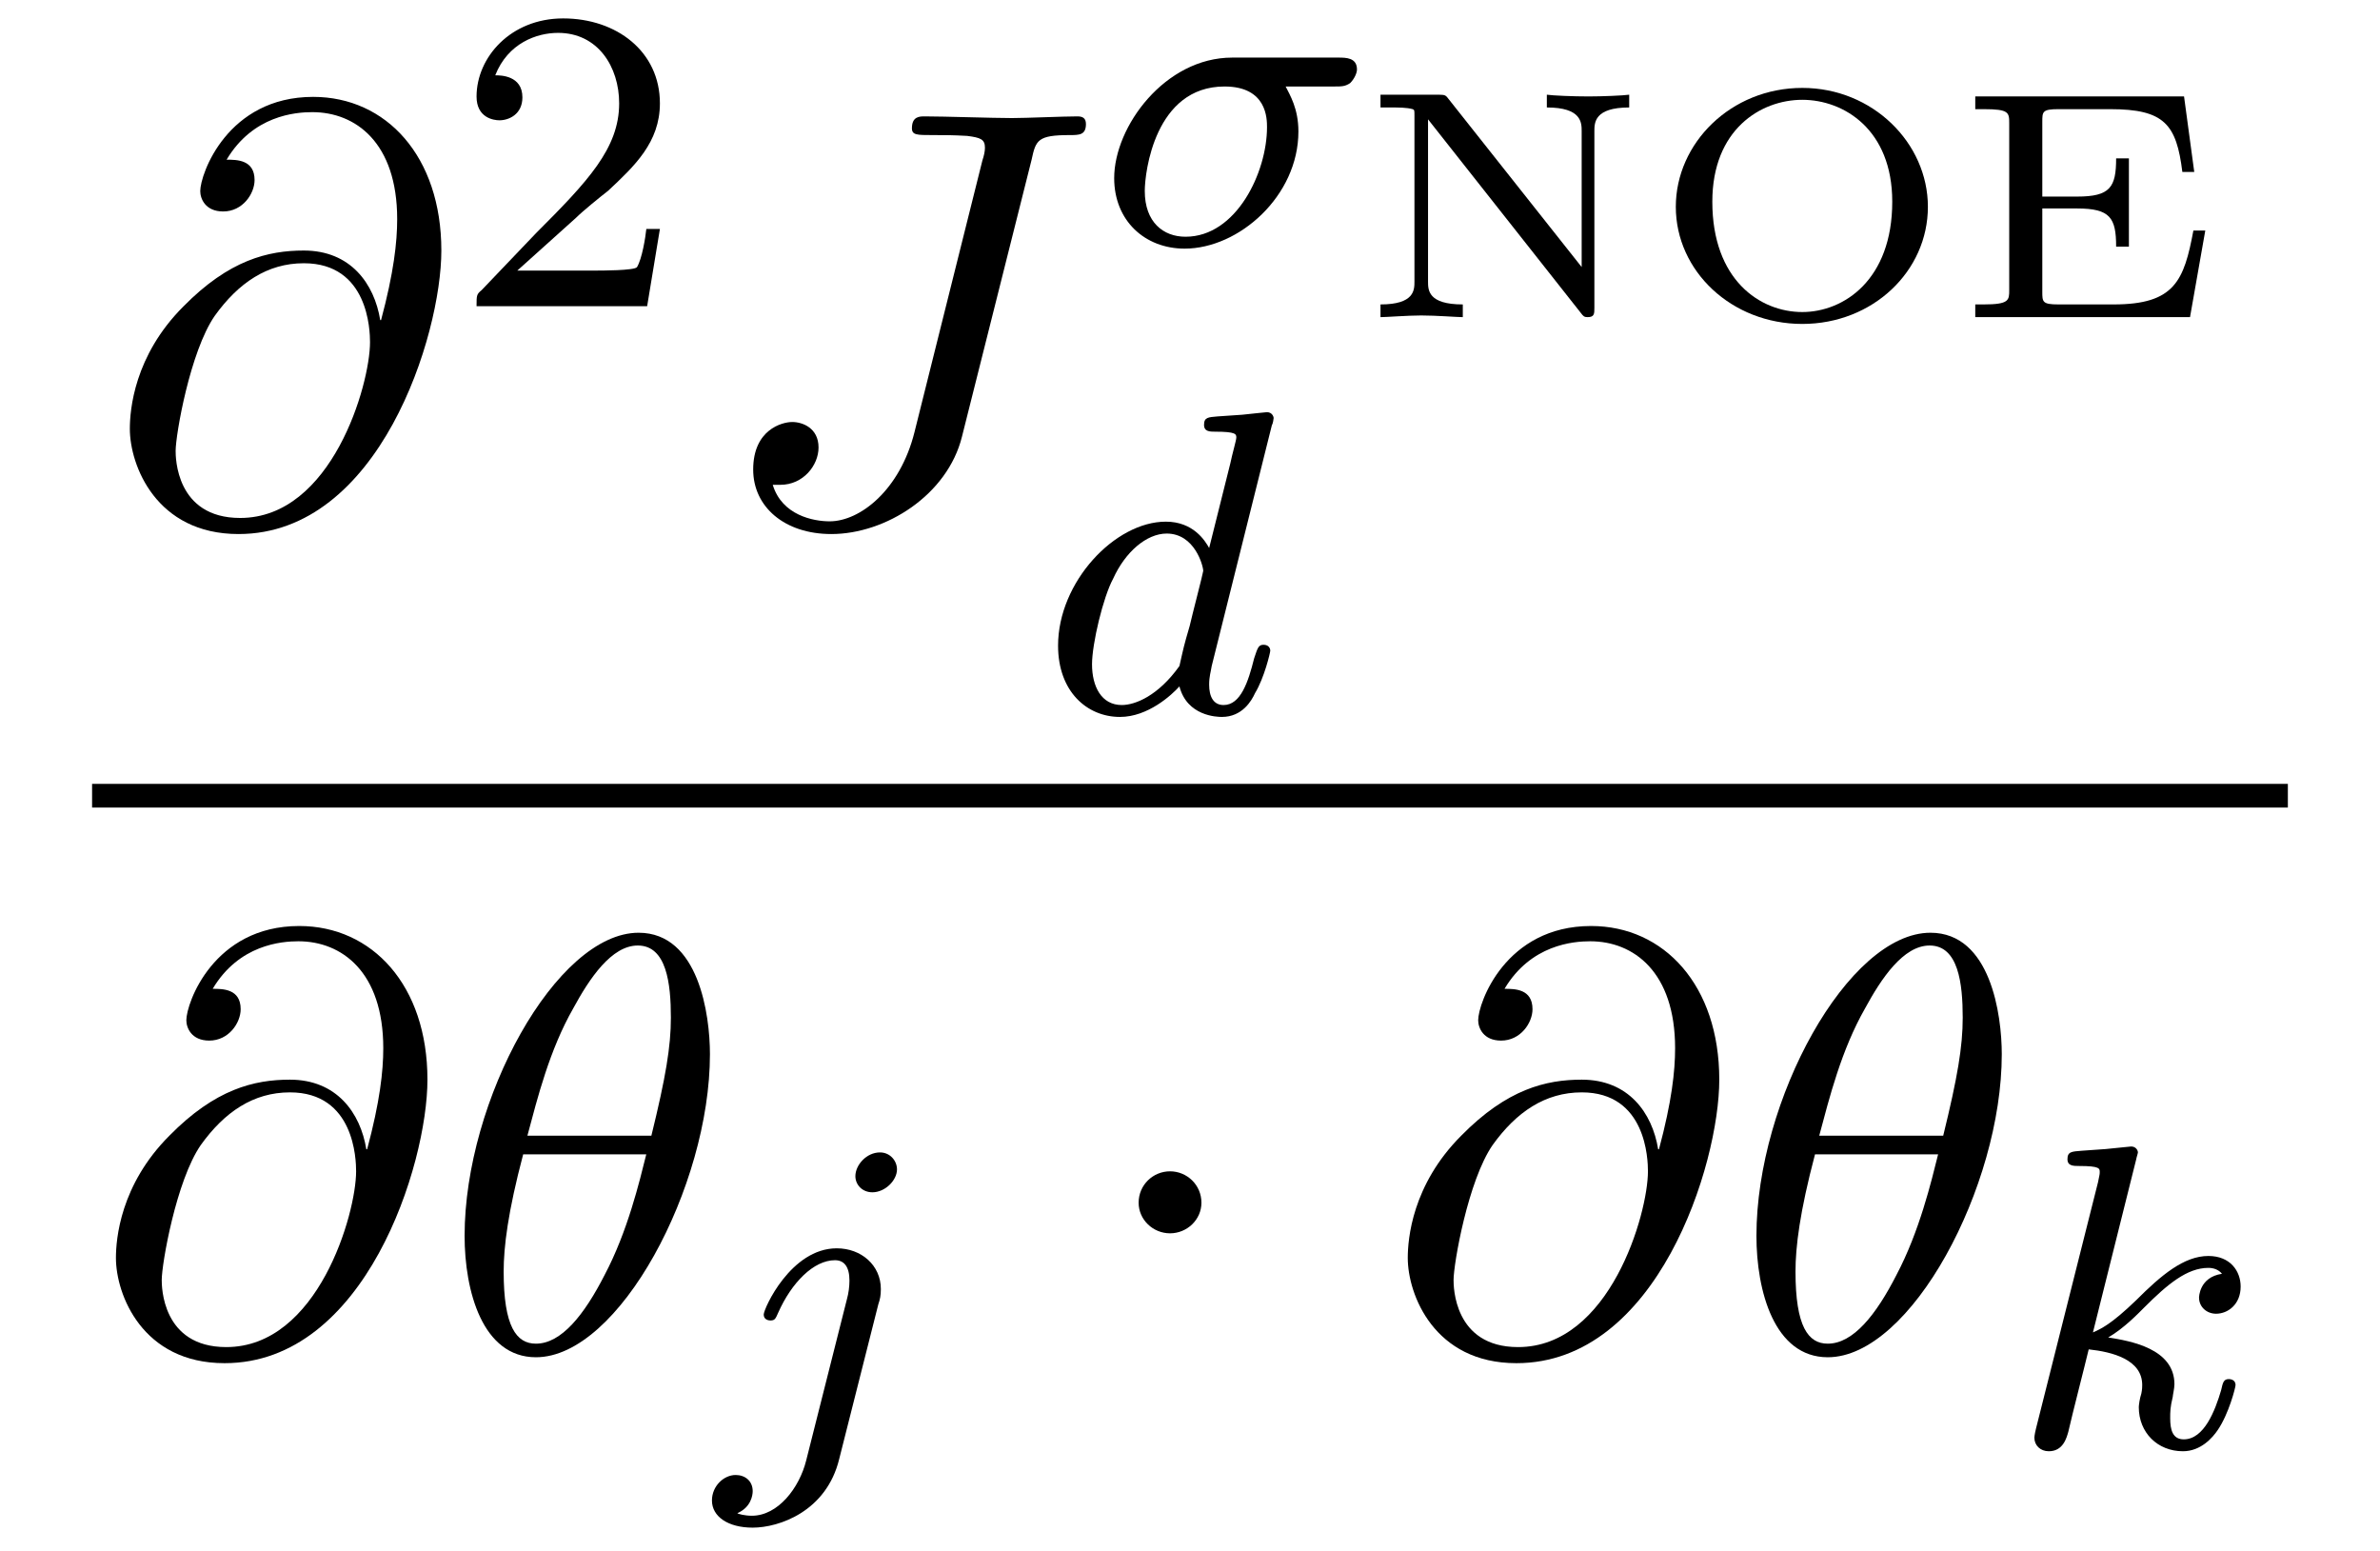
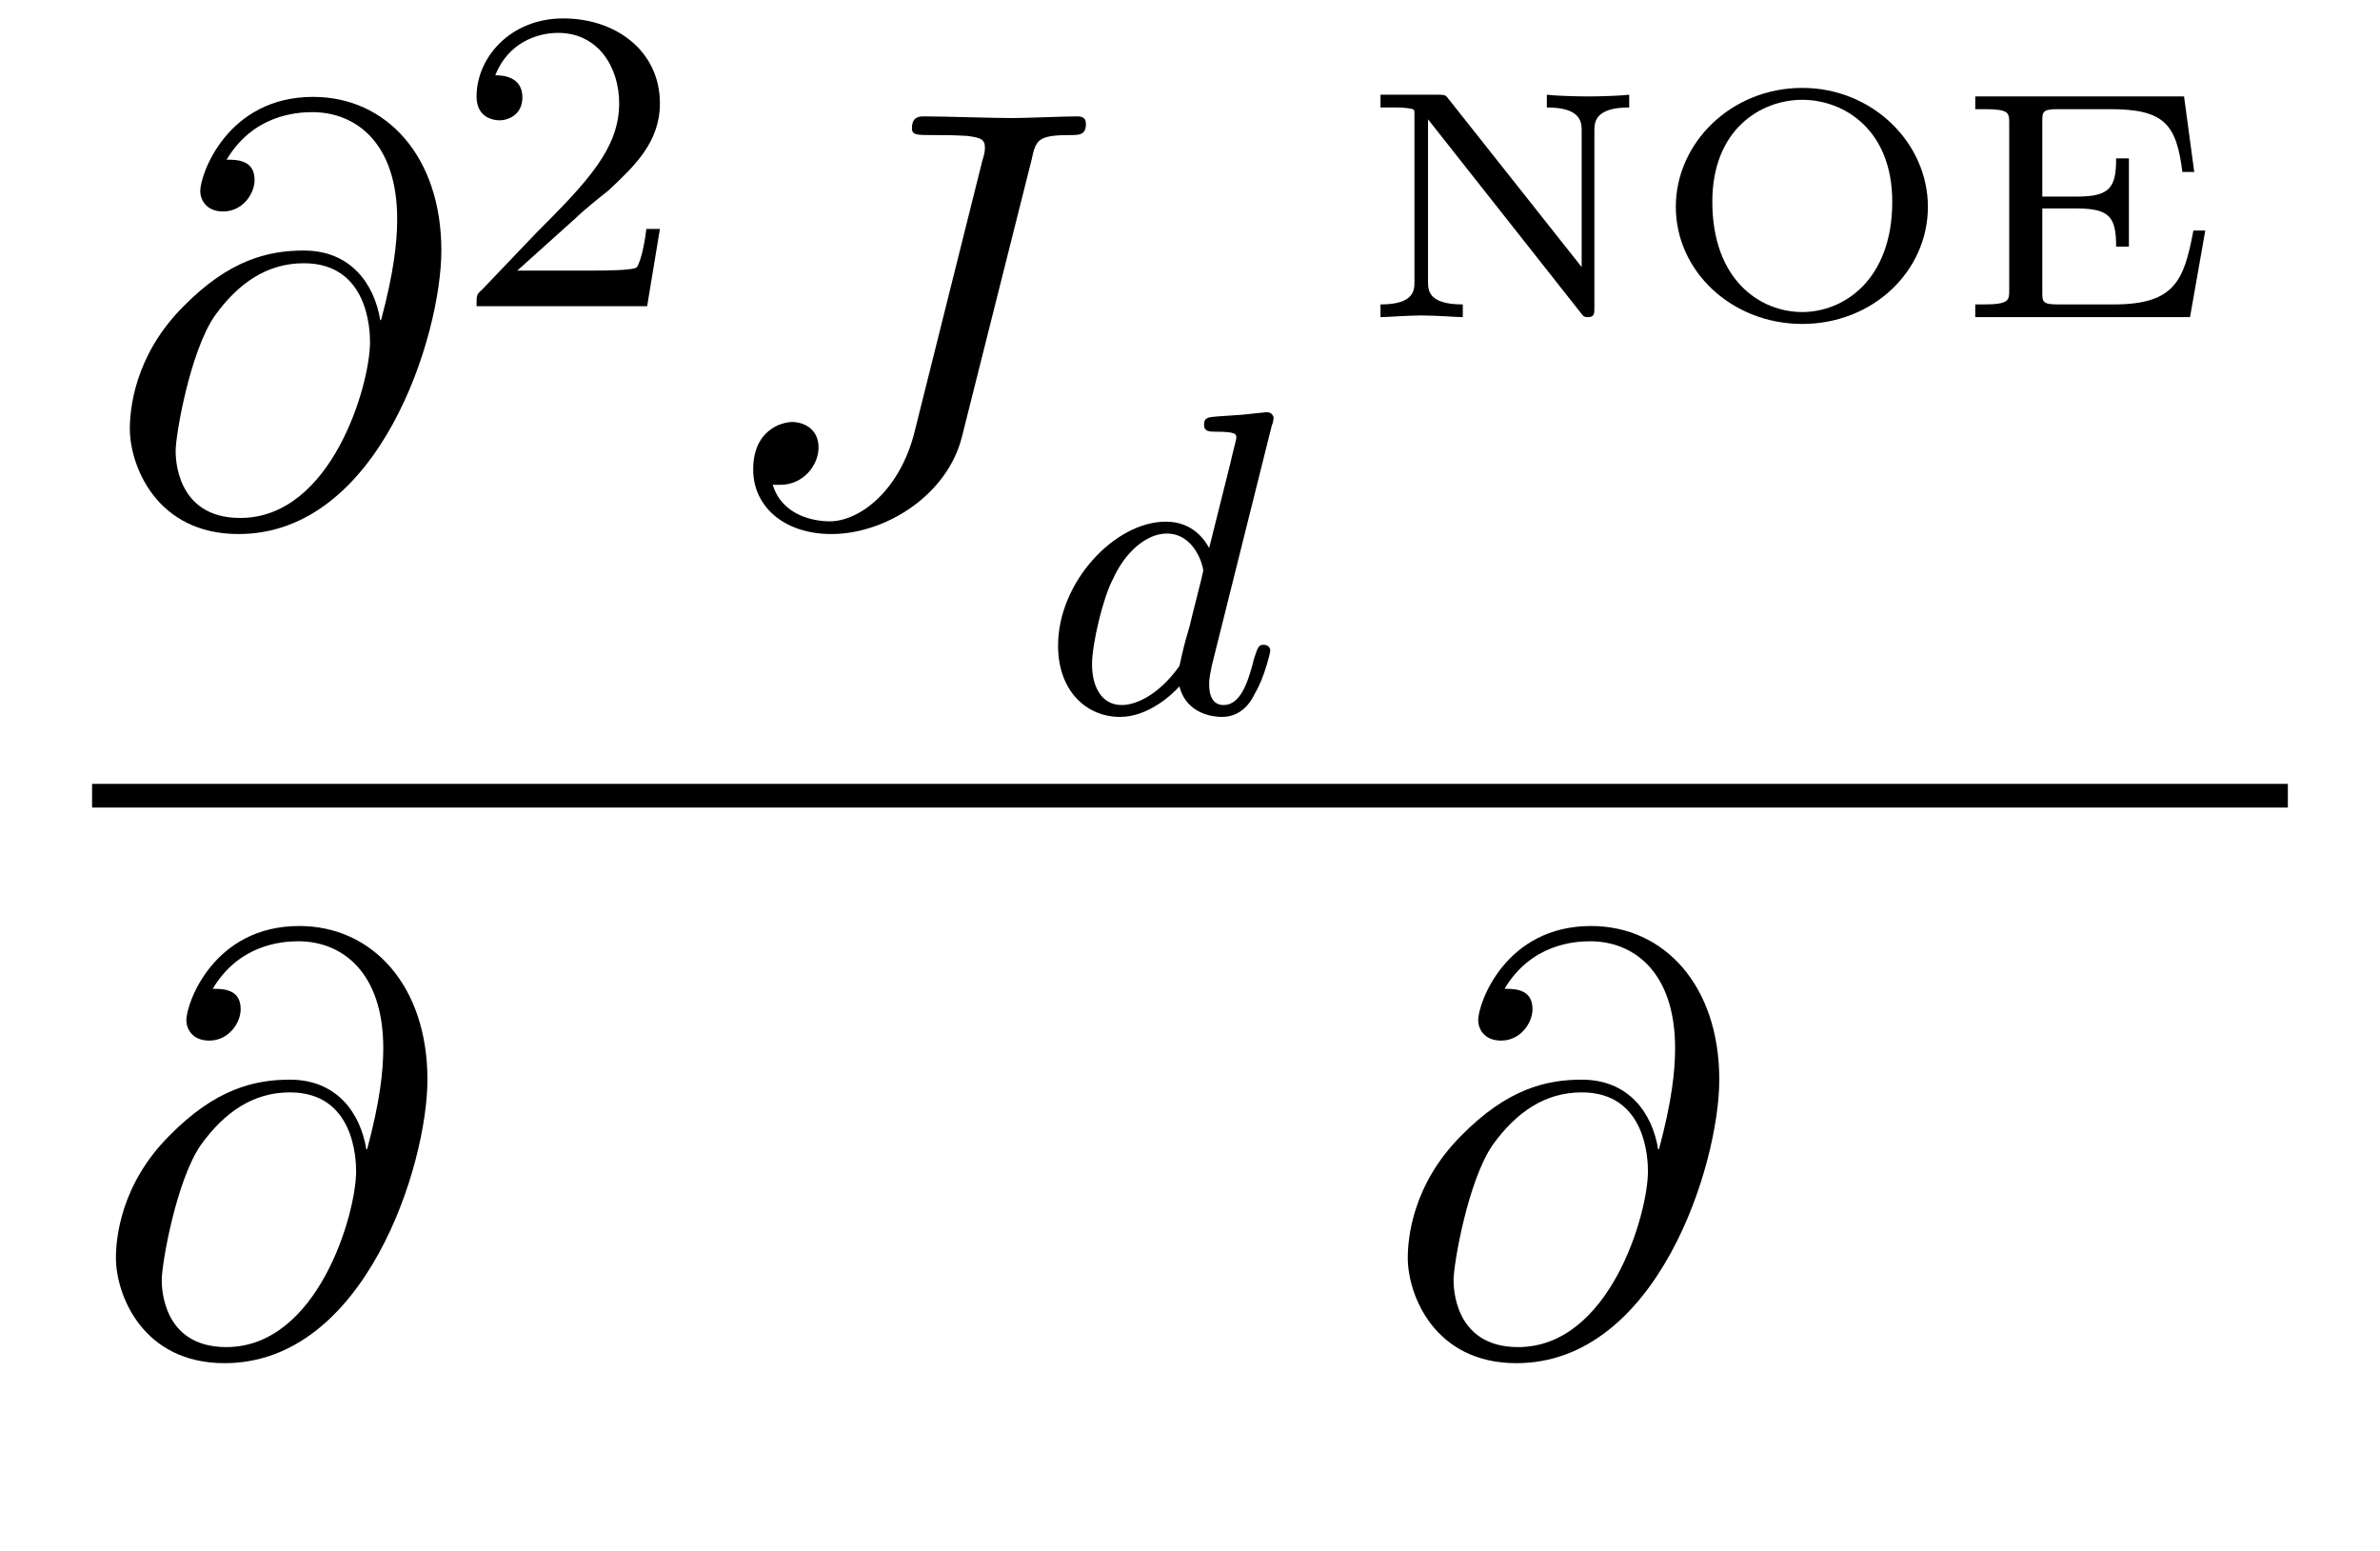
<svg xmlns="http://www.w3.org/2000/svg" xmlns:xlink="http://www.w3.org/1999/xlink" width="43.809" height="28.541" viewBox="0 0 43.809 28.541">
  <defs>
    <g>
      <g id="glyph-0-0">
</g>
      <g id="glyph-0-1">
        <path d="M 5.047 -3.703 C 4.938 -4.375 4.5 -4.984 3.641 -4.984 C 2.984 -4.984 2.266 -4.812 1.422 -3.953 C 0.516 -3.047 0.438 -2.047 0.438 -1.703 C 0.438 -1.031 0.922 0.234 2.438 0.234 C 5.031 0.234 6.172 -3.422 6.172 -4.984 C 6.172 -6.719 5.156 -7.812 3.812 -7.812 C 2.234 -7.812 1.734 -6.391 1.734 -6.078 C 1.734 -5.938 1.828 -5.703 2.156 -5.703 C 2.516 -5.703 2.734 -6.031 2.734 -6.281 C 2.734 -6.656 2.406 -6.656 2.219 -6.656 C 2.703 -7.469 3.484 -7.531 3.797 -7.531 C 4.594 -7.531 5.359 -6.969 5.359 -5.562 C 5.359 -5.141 5.297 -4.578 5.062 -3.703 Z M 2.469 -0.062 C 1.281 -0.062 1.281 -1.188 1.281 -1.297 C 1.281 -1.594 1.547 -3.125 2 -3.781 C 2.438 -4.391 2.969 -4.75 3.641 -4.75 C 4.828 -4.75 4.859 -3.516 4.859 -3.297 C 4.859 -2.516 4.156 -0.062 2.469 -0.062 Z M 2.469 -0.062 " />
      </g>
      <g id="glyph-0-2">
        <path d="M 5.906 -6.656 C 5.984 -7.016 6.016 -7.109 6.609 -7.109 C 6.781 -7.109 6.906 -7.109 6.906 -7.312 C 6.906 -7.422 6.844 -7.453 6.75 -7.453 C 6.484 -7.453 5.812 -7.422 5.547 -7.422 C 5.188 -7.422 4.297 -7.453 3.938 -7.453 C 3.844 -7.453 3.703 -7.453 3.703 -7.234 C 3.703 -7.109 3.797 -7.109 4.078 -7.109 C 4.328 -7.109 4.438 -7.109 4.719 -7.094 C 4.969 -7.062 5.047 -7.031 5.047 -6.875 C 5.047 -6.812 5.031 -6.734 5 -6.641 L 3.75 -1.641 C 3.484 -0.578 2.75 0 2.188 0 C 1.891 0 1.312 -0.109 1.141 -0.672 C 1.172 -0.672 1.25 -0.672 1.281 -0.672 C 1.703 -0.672 1.984 -1.031 1.984 -1.359 C 1.984 -1.719 1.688 -1.828 1.5 -1.828 C 1.312 -1.828 0.781 -1.688 0.781 -0.953 C 0.781 -0.266 1.359 0.234 2.219 0.234 C 3.219 0.234 4.359 -0.484 4.625 -1.562 Z M 5.906 -6.656 " />
      </g>
      <g id="glyph-0-3">
-         <path d="M 4.969 -5.453 C 4.969 -6.172 4.766 -7.688 3.656 -7.688 C 2.141 -7.688 0.453 -4.609 0.453 -2.109 C 0.453 -1.094 0.781 0.125 1.766 0.125 C 3.297 0.125 4.969 -3.016 4.969 -5.453 Z M 1.609 -3.953 C 1.797 -4.656 2.016 -5.531 2.453 -6.297 C 2.75 -6.844 3.156 -7.453 3.641 -7.453 C 4.172 -7.453 4.25 -6.75 4.25 -6.125 C 4.25 -5.594 4.156 -5.031 3.891 -3.953 Z M 3.797 -3.609 C 3.672 -3.109 3.453 -2.188 3.031 -1.391 C 2.656 -0.656 2.234 -0.125 1.766 -0.125 C 1.406 -0.125 1.172 -0.438 1.172 -1.453 C 1.172 -1.906 1.25 -2.547 1.531 -3.609 Z M 3.797 -3.609 " />
-       </g>
+         </g>
      <g id="glyph-1-0">
</g>
      <g id="glyph-1-1">
        <path d="M 2.25 -1.625 C 2.375 -1.75 2.703 -2.016 2.844 -2.125 C 3.328 -2.578 3.797 -3.016 3.797 -3.734 C 3.797 -4.688 3 -5.297 2.016 -5.297 C 1.047 -5.297 0.422 -4.578 0.422 -3.859 C 0.422 -3.469 0.734 -3.422 0.844 -3.422 C 1.016 -3.422 1.266 -3.531 1.266 -3.844 C 1.266 -4.25 0.859 -4.25 0.766 -4.25 C 1 -4.844 1.531 -5.031 1.922 -5.031 C 2.656 -5.031 3.047 -4.406 3.047 -3.734 C 3.047 -2.906 2.469 -2.297 1.516 -1.344 L 0.516 -0.297 C 0.422 -0.219 0.422 -0.203 0.422 0 L 3.562 0 L 3.797 -1.422 L 3.547 -1.422 C 3.531 -1.266 3.469 -0.875 3.375 -0.719 C 3.328 -0.656 2.719 -0.656 2.594 -0.656 L 1.172 -0.656 Z M 2.25 -1.625 " />
      </g>
      <g id="glyph-2-0">
</g>
      <g id="glyph-2-1">
-         <path d="M 4.375 -2.906 C 4.516 -2.906 4.578 -2.906 4.672 -2.969 C 4.75 -3.047 4.797 -3.156 4.797 -3.219 C 4.797 -3.438 4.594 -3.438 4.453 -3.438 L 2.5 -3.438 C 1.266 -3.438 0.328 -2.172 0.328 -1.219 C 0.328 -0.438 0.891 0.078 1.625 0.078 C 2.625 0.078 3.719 -0.891 3.719 -2.078 C 3.719 -2.5 3.562 -2.75 3.484 -2.906 Z M 1.641 -0.141 C 1.234 -0.141 0.891 -0.406 0.891 -0.984 C 0.891 -1.328 1.078 -2.906 2.359 -2.906 C 3.141 -2.906 3.141 -2.312 3.141 -2.156 C 3.141 -1.328 2.578 -0.141 1.641 -0.141 Z M 1.641 -0.141 " />
-       </g>
+         </g>
      <g id="glyph-2-2">
        <path d="M 4.281 -5.297 C 4.297 -5.312 4.312 -5.406 4.312 -5.422 C 4.312 -5.453 4.281 -5.531 4.188 -5.531 C 4.156 -5.531 3.906 -5.5 3.734 -5.484 L 3.281 -5.453 C 3.109 -5.438 3.031 -5.438 3.031 -5.297 C 3.031 -5.172 3.141 -5.172 3.234 -5.172 C 3.625 -5.172 3.625 -5.125 3.625 -5.062 C 3.625 -5.016 3.547 -4.75 3.516 -4.594 L 3.125 -3.031 C 3.047 -3.172 2.828 -3.516 2.328 -3.516 C 1.391 -3.516 0.344 -2.406 0.344 -1.234 C 0.344 -0.391 0.875 0.078 1.484 0.078 C 2 0.078 2.438 -0.328 2.578 -0.484 C 2.719 0.062 3.266 0.078 3.359 0.078 C 3.734 0.078 3.906 -0.219 3.969 -0.359 C 4.141 -0.641 4.25 -1.109 4.25 -1.141 C 4.25 -1.188 4.219 -1.25 4.125 -1.25 C 4.031 -1.25 4.016 -1.188 3.953 -1 C 3.844 -0.562 3.703 -0.141 3.391 -0.141 C 3.203 -0.141 3.125 -0.297 3.125 -0.516 C 3.125 -0.672 3.156 -0.75 3.172 -0.859 Z M 2.578 -0.859 C 2.188 -0.312 1.766 -0.141 1.516 -0.141 C 1.141 -0.141 0.969 -0.484 0.969 -0.891 C 0.969 -1.266 1.172 -2.125 1.359 -2.469 C 1.578 -2.953 1.969 -3.297 2.344 -3.297 C 2.859 -3.297 3.016 -2.703 3.016 -2.609 C 3.016 -2.578 2.812 -1.797 2.766 -1.594 C 2.656 -1.219 2.656 -1.203 2.578 -0.859 Z M 2.578 -0.859 " />
      </g>
      <g id="glyph-2-3">
-         <path d="M 3.297 -4.969 C 3.297 -5.125 3.172 -5.281 2.984 -5.281 C 2.734 -5.281 2.531 -5.047 2.531 -4.844 C 2.531 -4.688 2.656 -4.547 2.844 -4.547 C 3.078 -4.547 3.297 -4.766 3.297 -4.969 Z M 1.625 0.391 C 1.5 0.891 1.109 1.406 0.625 1.406 C 0.5 1.406 0.375 1.375 0.359 1.359 C 0.609 1.25 0.641 1.031 0.641 0.953 C 0.641 0.766 0.5 0.656 0.328 0.656 C 0.109 0.656 -0.109 0.859 -0.109 1.125 C -0.109 1.422 0.188 1.625 0.641 1.625 C 1.125 1.625 2 1.328 2.234 0.359 L 2.953 -2.484 C 2.984 -2.578 3 -2.641 3 -2.766 C 3 -3.203 2.641 -3.516 2.188 -3.516 C 1.344 -3.516 0.844 -2.406 0.844 -2.297 C 0.844 -2.219 0.906 -2.188 0.969 -2.188 C 1.047 -2.188 1.062 -2.219 1.109 -2.328 C 1.359 -2.891 1.766 -3.297 2.156 -3.297 C 2.328 -3.297 2.422 -3.172 2.422 -2.922 C 2.422 -2.812 2.406 -2.688 2.375 -2.578 Z M 1.625 0.391 " />
-       </g>
+         </g>
      <g id="glyph-2-4">
-         <path d="M 2.328 -5.297 C 2.328 -5.312 2.359 -5.406 2.359 -5.422 C 2.359 -5.453 2.328 -5.531 2.234 -5.531 C 2.203 -5.531 1.953 -5.5 1.766 -5.484 L 1.328 -5.453 C 1.141 -5.438 1.062 -5.438 1.062 -5.297 C 1.062 -5.172 1.172 -5.172 1.281 -5.172 C 1.656 -5.172 1.656 -5.125 1.656 -5.062 C 1.656 -5.031 1.656 -5.016 1.625 -4.875 L 0.484 -0.344 C 0.453 -0.219 0.453 -0.172 0.453 -0.172 C 0.453 -0.031 0.562 0.078 0.719 0.078 C 0.984 0.078 1.047 -0.172 1.078 -0.281 C 1.156 -0.625 1.375 -1.469 1.453 -1.797 C 1.891 -1.75 2.438 -1.609 2.438 -1.141 C 2.438 -1.109 2.438 -1.062 2.422 -0.984 C 2.391 -0.891 2.375 -0.766 2.375 -0.734 C 2.375 -0.266 2.719 0.078 3.188 0.078 C 3.516 0.078 3.734 -0.172 3.828 -0.312 C 4.031 -0.609 4.156 -1.094 4.156 -1.141 C 4.156 -1.219 4.094 -1.25 4.031 -1.25 C 3.938 -1.25 3.922 -1.188 3.891 -1.047 C 3.781 -0.672 3.578 -0.141 3.203 -0.141 C 3 -0.141 2.953 -0.312 2.953 -0.531 C 2.953 -0.641 2.953 -0.734 3 -0.922 C 3 -0.953 3.031 -1.078 3.031 -1.156 C 3.031 -1.812 2.219 -1.953 1.812 -2.016 C 2.109 -2.188 2.375 -2.469 2.469 -2.562 C 2.906 -3 3.266 -3.297 3.656 -3.297 C 3.75 -3.297 3.844 -3.266 3.906 -3.188 C 3.484 -3.125 3.484 -2.75 3.484 -2.75 C 3.484 -2.578 3.625 -2.453 3.797 -2.453 C 4.016 -2.453 4.25 -2.625 4.25 -2.953 C 4.25 -3.234 4.062 -3.516 3.656 -3.516 C 3.203 -3.516 2.781 -3.156 2.328 -2.703 C 1.859 -2.25 1.672 -2.172 1.531 -2.109 Z M 2.328 -5.297 " />
-       </g>
+         </g>
      <g id="glyph-3-0">
</g>
      <g id="glyph-3-1">
        <path d="M 1.656 -4 C 1.594 -4.078 1.594 -4.094 1.469 -4.094 L 0.391 -4.094 L 0.391 -3.859 L 0.578 -3.859 C 0.719 -3.859 0.875 -3.859 0.984 -3.828 C 1.016 -3.812 1.016 -3.812 1.016 -3.703 L 1.016 -0.656 C 1.016 -0.5 1.016 -0.234 0.391 -0.234 L 0.391 0 C 0.5 0 0.891 -0.031 1.141 -0.031 C 1.422 -0.031 1.797 0 1.906 0 L 1.906 -0.234 C 1.266 -0.234 1.266 -0.5 1.266 -0.656 L 1.266 -3.641 L 4.078 -0.078 C 4.125 -0.016 4.141 0 4.203 0 C 4.328 0 4.328 -0.062 4.328 -0.172 L 4.328 -3.422 C 4.328 -3.578 4.328 -3.859 4.969 -3.859 L 4.969 -4.094 C 4.859 -4.078 4.469 -4.062 4.219 -4.062 C 3.938 -4.062 3.562 -4.078 3.453 -4.094 L 3.453 -3.859 C 4.094 -3.859 4.094 -3.578 4.094 -3.422 L 4.094 -0.922 Z M 1.656 -4 " />
      </g>
      <g id="glyph-3-2">
        <path d="M 5.109 -2.031 C 5.109 -3.203 4.094 -4.219 2.797 -4.219 C 1.484 -4.219 0.469 -3.203 0.469 -2.031 C 0.469 -0.844 1.5 0.125 2.797 0.125 C 4.094 0.125 5.109 -0.844 5.109 -2.031 Z M 2.797 -0.094 C 2.016 -0.094 1.141 -0.688 1.141 -2.125 C 1.141 -3.453 2.031 -4 2.797 -4 C 3.562 -4 4.453 -3.453 4.453 -2.125 C 4.453 -0.688 3.562 -0.094 2.797 -0.094 Z M 2.797 -0.094 " />
      </g>
      <g id="glyph-3-3">
        <path d="M 4.625 -1.594 L 4.406 -1.594 C 4.234 -0.672 4.062 -0.234 2.938 -0.234 L 1.922 -0.234 C 1.625 -0.234 1.625 -0.281 1.625 -0.469 L 1.625 -2 L 2.266 -2 C 2.875 -2 2.984 -1.828 2.984 -1.297 L 3.219 -1.297 L 3.219 -2.922 L 2.984 -2.922 C 2.984 -2.391 2.875 -2.219 2.266 -2.219 L 1.625 -2.219 L 1.625 -3.594 C 1.625 -3.781 1.625 -3.828 1.922 -3.828 L 2.875 -3.828 C 3.875 -3.828 4.094 -3.547 4.203 -2.672 L 4.422 -2.672 L 4.234 -4.062 L 0.391 -4.062 L 0.391 -3.828 L 0.547 -3.828 C 1.016 -3.828 1.016 -3.766 1.016 -3.562 L 1.016 -0.5 C 1.016 -0.312 1.016 -0.234 0.547 -0.234 L 0.391 -0.234 L 0.391 0 L 4.344 0 Z M 4.625 -1.594 " />
      </g>
      <g id="glyph-4-0">
</g>
      <g id="glyph-4-1">
-         <path d="M 2.094 -2.719 C 2.094 -3.047 1.828 -3.297 1.516 -3.297 C 1.203 -3.297 0.938 -3.047 0.938 -2.719 C 0.938 -2.406 1.203 -2.156 1.516 -2.156 C 1.828 -2.156 2.094 -2.406 2.094 -2.719 Z M 2.094 -2.719 " />
-       </g>
+         </g>
    </g>
    <clipPath id="clip-0">
      <path clip-rule="nonzero" d="M 13 21 L 17 21 L 17 28.539 L 13 28.539 Z M 13 21 " />
    </clipPath>
  </defs>
  <g fill="rgb(0%, 0%, 0%)" fill-opacity="1">
    <use xlink:href="#glyph-0-1" x="1.952" y="9.595" />
  </g>
  <g fill="rgb(0%, 0%, 0%)" fill-opacity="1">
    <use xlink:href="#glyph-1-1" x="8.35" y="5.636" />
  </g>
  <g fill="rgb(0%, 0%, 0%)" fill-opacity="1">
    <use xlink:href="#glyph-0-2" x="13.083" y="9.595" />
  </g>
  <g fill="rgb(0%, 0%, 0%)" fill-opacity="1">
    <use xlink:href="#glyph-2-1" x="20.181" y="4.498" />
  </g>
  <g fill="rgb(0%, 0%, 0%)" fill-opacity="1">
    <use xlink:href="#glyph-3-1" x="25.02" y="5.837" />
    <use xlink:href="#glyph-3-2" x="30.378" y="5.837" />
    <use xlink:href="#glyph-3-3" x="35.968" y="5.837" />
  </g>
  <g fill="rgb(0%, 0%, 0%)" fill-opacity="1">
    <use xlink:href="#glyph-2-2" x="19.132" y="13.117" />
  </g>
  <path fill="none" stroke-width="0.436" stroke-linecap="butt" stroke-linejoin="miter" stroke="rgb(0%, 0%, 0%)" stroke-opacity="1" stroke-miterlimit="10" d="M -0.001 0 L 40.417 0 " transform="matrix(1, 0, 0, -1, 1.696, 14.645)" />
  <g fill="rgb(0%, 0%, 0%)" fill-opacity="1">
    <use xlink:href="#glyph-0-1" x="1.696" y="24.855" />
  </g>
  <g fill="rgb(0%, 0%, 0%)" fill-opacity="1">
    <use xlink:href="#glyph-0-3" x="8.099" y="24.855" />
  </g>
  <g clip-path="url(#clip-0)">
    <g fill="rgb(0%, 0%, 0%)" fill-opacity="1">
      <use xlink:href="#glyph-2-3" x="13.214" y="26.491" />
    </g>
  </g>
  <g fill="rgb(0%, 0%, 0%)" fill-opacity="1">
    <use xlink:href="#glyph-4-1" x="20.021" y="24.855" />
  </g>
  <g fill="rgb(0%, 0%, 0%)" fill-opacity="1">
    <use xlink:href="#glyph-0-1" x="25.475" y="24.855" />
  </g>
  <g fill="rgb(0%, 0%, 0%)" fill-opacity="1">
    <use xlink:href="#glyph-0-3" x="31.878" y="24.855" />
  </g>
  <g fill="rgb(0%, 0%, 0%)" fill-opacity="1">
    <use xlink:href="#glyph-2-4" x="36.994" y="26.632" />
  </g>
</svg>